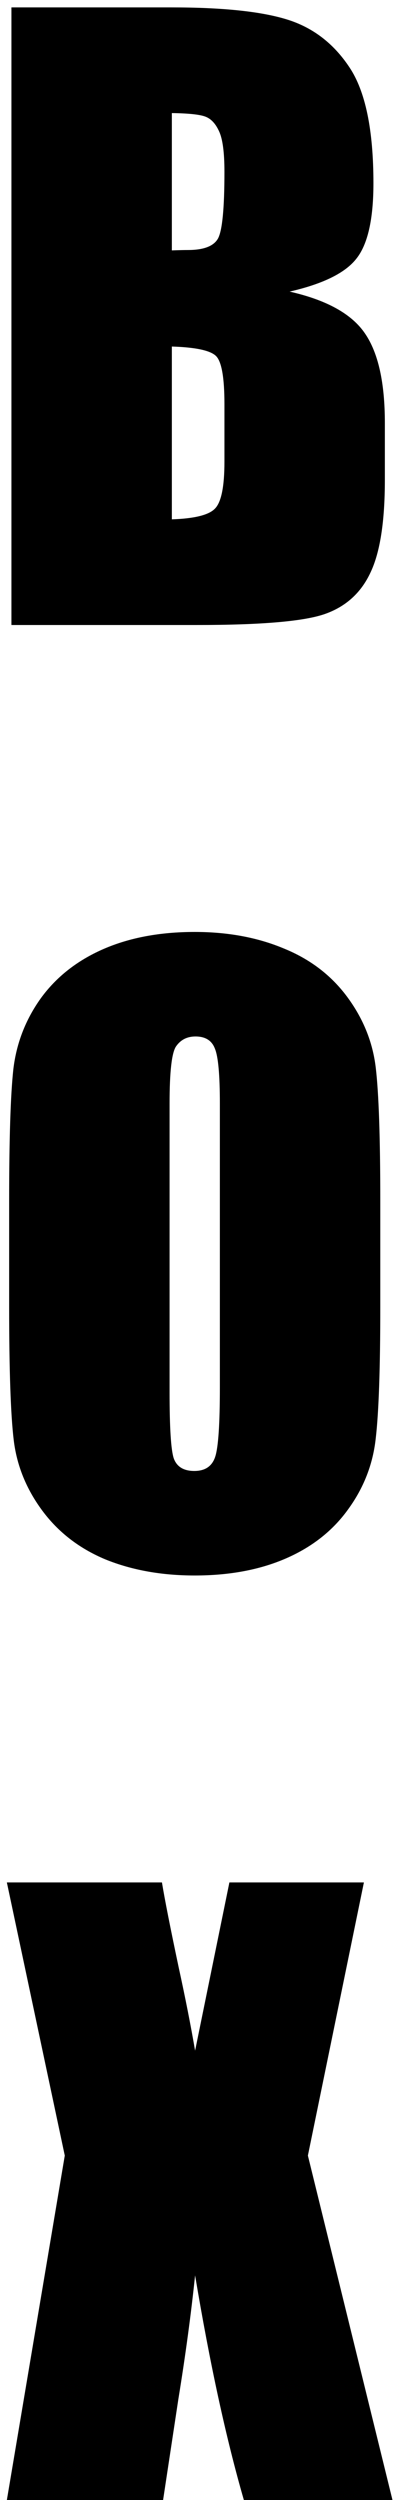
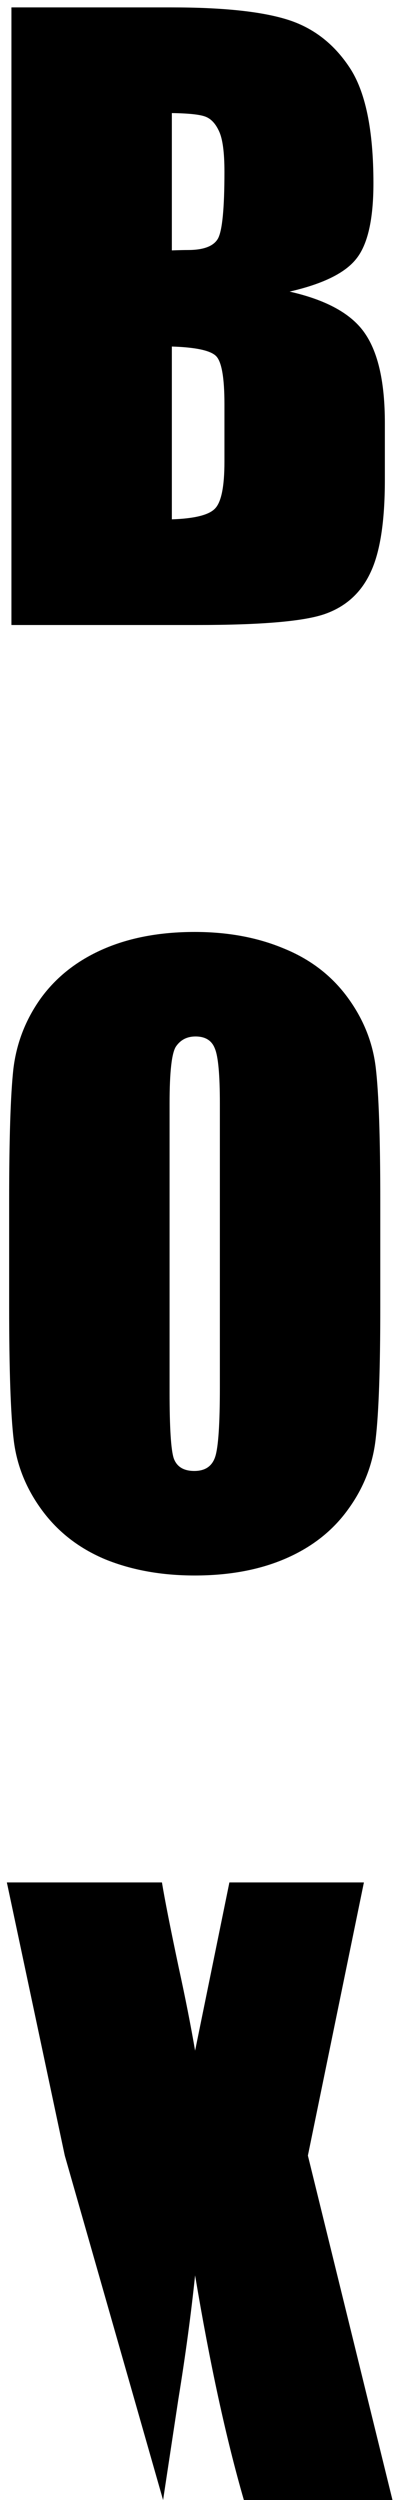
<svg xmlns="http://www.w3.org/2000/svg" width="51" height="320" viewBox="0 0 51 320" fill="none">
-   <path d="M1.465 0.947L21.973 0.947C28.451 0.947 33.35 1.452 36.67 2.461C40.023 3.47 42.725 5.521 44.775 8.613C46.826 11.673 47.852 16.621 47.852 23.457C47.852 28.079 47.119 31.302 45.654 33.125C44.222 34.948 41.374 36.348 37.109 37.324C41.862 38.398 45.085 40.189 46.777 42.695C48.47 45.169 49.316 48.978 49.316 54.121V61.445C49.316 66.784 48.698 70.739 47.461 73.311C46.257 75.882 44.32 77.64 41.65 78.584C38.981 79.528 33.512 80 25.244 80H1.465L1.465 0.947ZM22.021 14.473V32.051C22.9 32.018 23.584 32.002 24.072 32.002C26.09 32.002 27.376 31.514 27.93 30.537C28.483 29.528 28.76 26.68 28.76 21.992C28.76 19.518 28.532 17.793 28.076 16.816C27.62 15.807 27.018 15.172 26.27 14.912C25.553 14.652 24.137 14.505 22.021 14.473ZM22.021 44.355V66.475C24.919 66.377 26.758 65.921 27.539 65.107C28.353 64.294 28.76 62.292 28.76 59.102V51.728C28.76 48.343 28.402 46.292 27.686 45.576C26.969 44.86 25.081 44.453 22.021 44.355ZM48.73 167.236C48.73 175.179 48.535 180.811 48.145 184.131C47.786 187.419 46.615 190.43 44.629 193.164C42.676 195.898 40.023 197.998 36.67 199.463C33.317 200.928 29.411 201.66 24.951 201.66C20.719 201.66 16.911 200.977 13.525 199.609C10.172 198.21 7.471 196.126 5.42 193.359C3.369 190.592 2.148 187.581 1.758 184.326C1.367 181.071 1.172 175.374 1.172 167.236V153.711C1.172 145.768 1.351 140.153 1.709 136.865C2.1 133.545 3.271 130.518 5.225 127.783C7.21 125.049 9.88 122.949 13.232 121.484C16.585 120.02 20.491 119.287 24.951 119.287C29.183 119.287 32.975 119.987 36.328 121.387C39.714 122.754 42.432 124.821 44.482 127.588C46.533 130.355 47.754 133.366 48.145 136.621C48.535 139.876 48.73 145.573 48.73 153.711V167.236ZM28.174 141.26C28.174 137.581 27.962 135.238 27.539 134.229C27.148 133.187 26.318 132.666 25.049 132.666C23.975 132.666 23.145 133.089 22.559 133.936C22.005 134.749 21.729 137.191 21.729 141.26V178.174C21.729 182.764 21.908 185.596 22.266 186.67C22.656 187.744 23.535 188.281 24.902 188.281C26.302 188.281 27.197 187.663 27.588 186.426C27.979 185.189 28.174 182.243 28.174 177.588V141.26ZM46.631 240.947L39.453 275.908L50.293 320H31.25C28.971 312.122 26.888 302.536 25 291.24C24.479 296.221 23.763 301.51 22.852 307.109L20.898 320H0.879L8.301 275.908L0.879 240.947H20.752C21.11 243.128 21.826 246.758 22.9 251.836C23.747 255.71 24.447 259.258 25 262.48L29.395 240.947H46.631Z" fill="black" />
+   <path d="M1.465 0.947L21.973 0.947C28.451 0.947 33.35 1.452 36.67 2.461C40.023 3.47 42.725 5.521 44.775 8.613C46.826 11.673 47.852 16.621 47.852 23.457C47.852 28.079 47.119 31.302 45.654 33.125C44.222 34.948 41.374 36.348 37.109 37.324C41.862 38.398 45.085 40.189 46.777 42.695C48.47 45.169 49.316 48.978 49.316 54.121V61.445C49.316 66.784 48.698 70.739 47.461 73.311C46.257 75.882 44.32 77.64 41.65 78.584C38.981 79.528 33.512 80 25.244 80H1.465L1.465 0.947ZM22.021 14.473V32.051C22.9 32.018 23.584 32.002 24.072 32.002C26.09 32.002 27.376 31.514 27.93 30.537C28.483 29.528 28.76 26.68 28.76 21.992C28.76 19.518 28.532 17.793 28.076 16.816C27.62 15.807 27.018 15.172 26.27 14.912C25.553 14.652 24.137 14.505 22.021 14.473ZM22.021 44.355V66.475C24.919 66.377 26.758 65.921 27.539 65.107C28.353 64.294 28.76 62.292 28.76 59.102V51.728C28.76 48.343 28.402 46.292 27.686 45.576C26.969 44.86 25.081 44.453 22.021 44.355ZM48.73 167.236C48.73 175.179 48.535 180.811 48.145 184.131C47.786 187.419 46.615 190.43 44.629 193.164C42.676 195.898 40.023 197.998 36.67 199.463C33.317 200.928 29.411 201.66 24.951 201.66C20.719 201.66 16.911 200.977 13.525 199.609C10.172 198.21 7.471 196.126 5.42 193.359C3.369 190.592 2.148 187.581 1.758 184.326C1.367 181.071 1.172 175.374 1.172 167.236V153.711C1.172 145.768 1.351 140.153 1.709 136.865C2.1 133.545 3.271 130.518 5.225 127.783C7.21 125.049 9.88 122.949 13.232 121.484C16.585 120.02 20.491 119.287 24.951 119.287C29.183 119.287 32.975 119.987 36.328 121.387C39.714 122.754 42.432 124.821 44.482 127.588C46.533 130.355 47.754 133.366 48.145 136.621C48.535 139.876 48.73 145.573 48.73 153.711V167.236ZM28.174 141.26C28.174 137.581 27.962 135.238 27.539 134.229C27.148 133.187 26.318 132.666 25.049 132.666C23.975 132.666 23.145 133.089 22.559 133.936C22.005 134.749 21.729 137.191 21.729 141.26V178.174C21.729 182.764 21.908 185.596 22.266 186.67C22.656 187.744 23.535 188.281 24.902 188.281C26.302 188.281 27.197 187.663 27.588 186.426C27.979 185.189 28.174 182.243 28.174 177.588V141.26ZM46.631 240.947L39.453 275.908L50.293 320H31.25C28.971 312.122 26.888 302.536 25 291.24C24.479 296.221 23.763 301.51 22.852 307.109L20.898 320L8.301 275.908L0.879 240.947H20.752C21.11 243.128 21.826 246.758 22.9 251.836C23.747 255.71 24.447 259.258 25 262.48L29.395 240.947H46.631Z" fill="black" />
</svg>